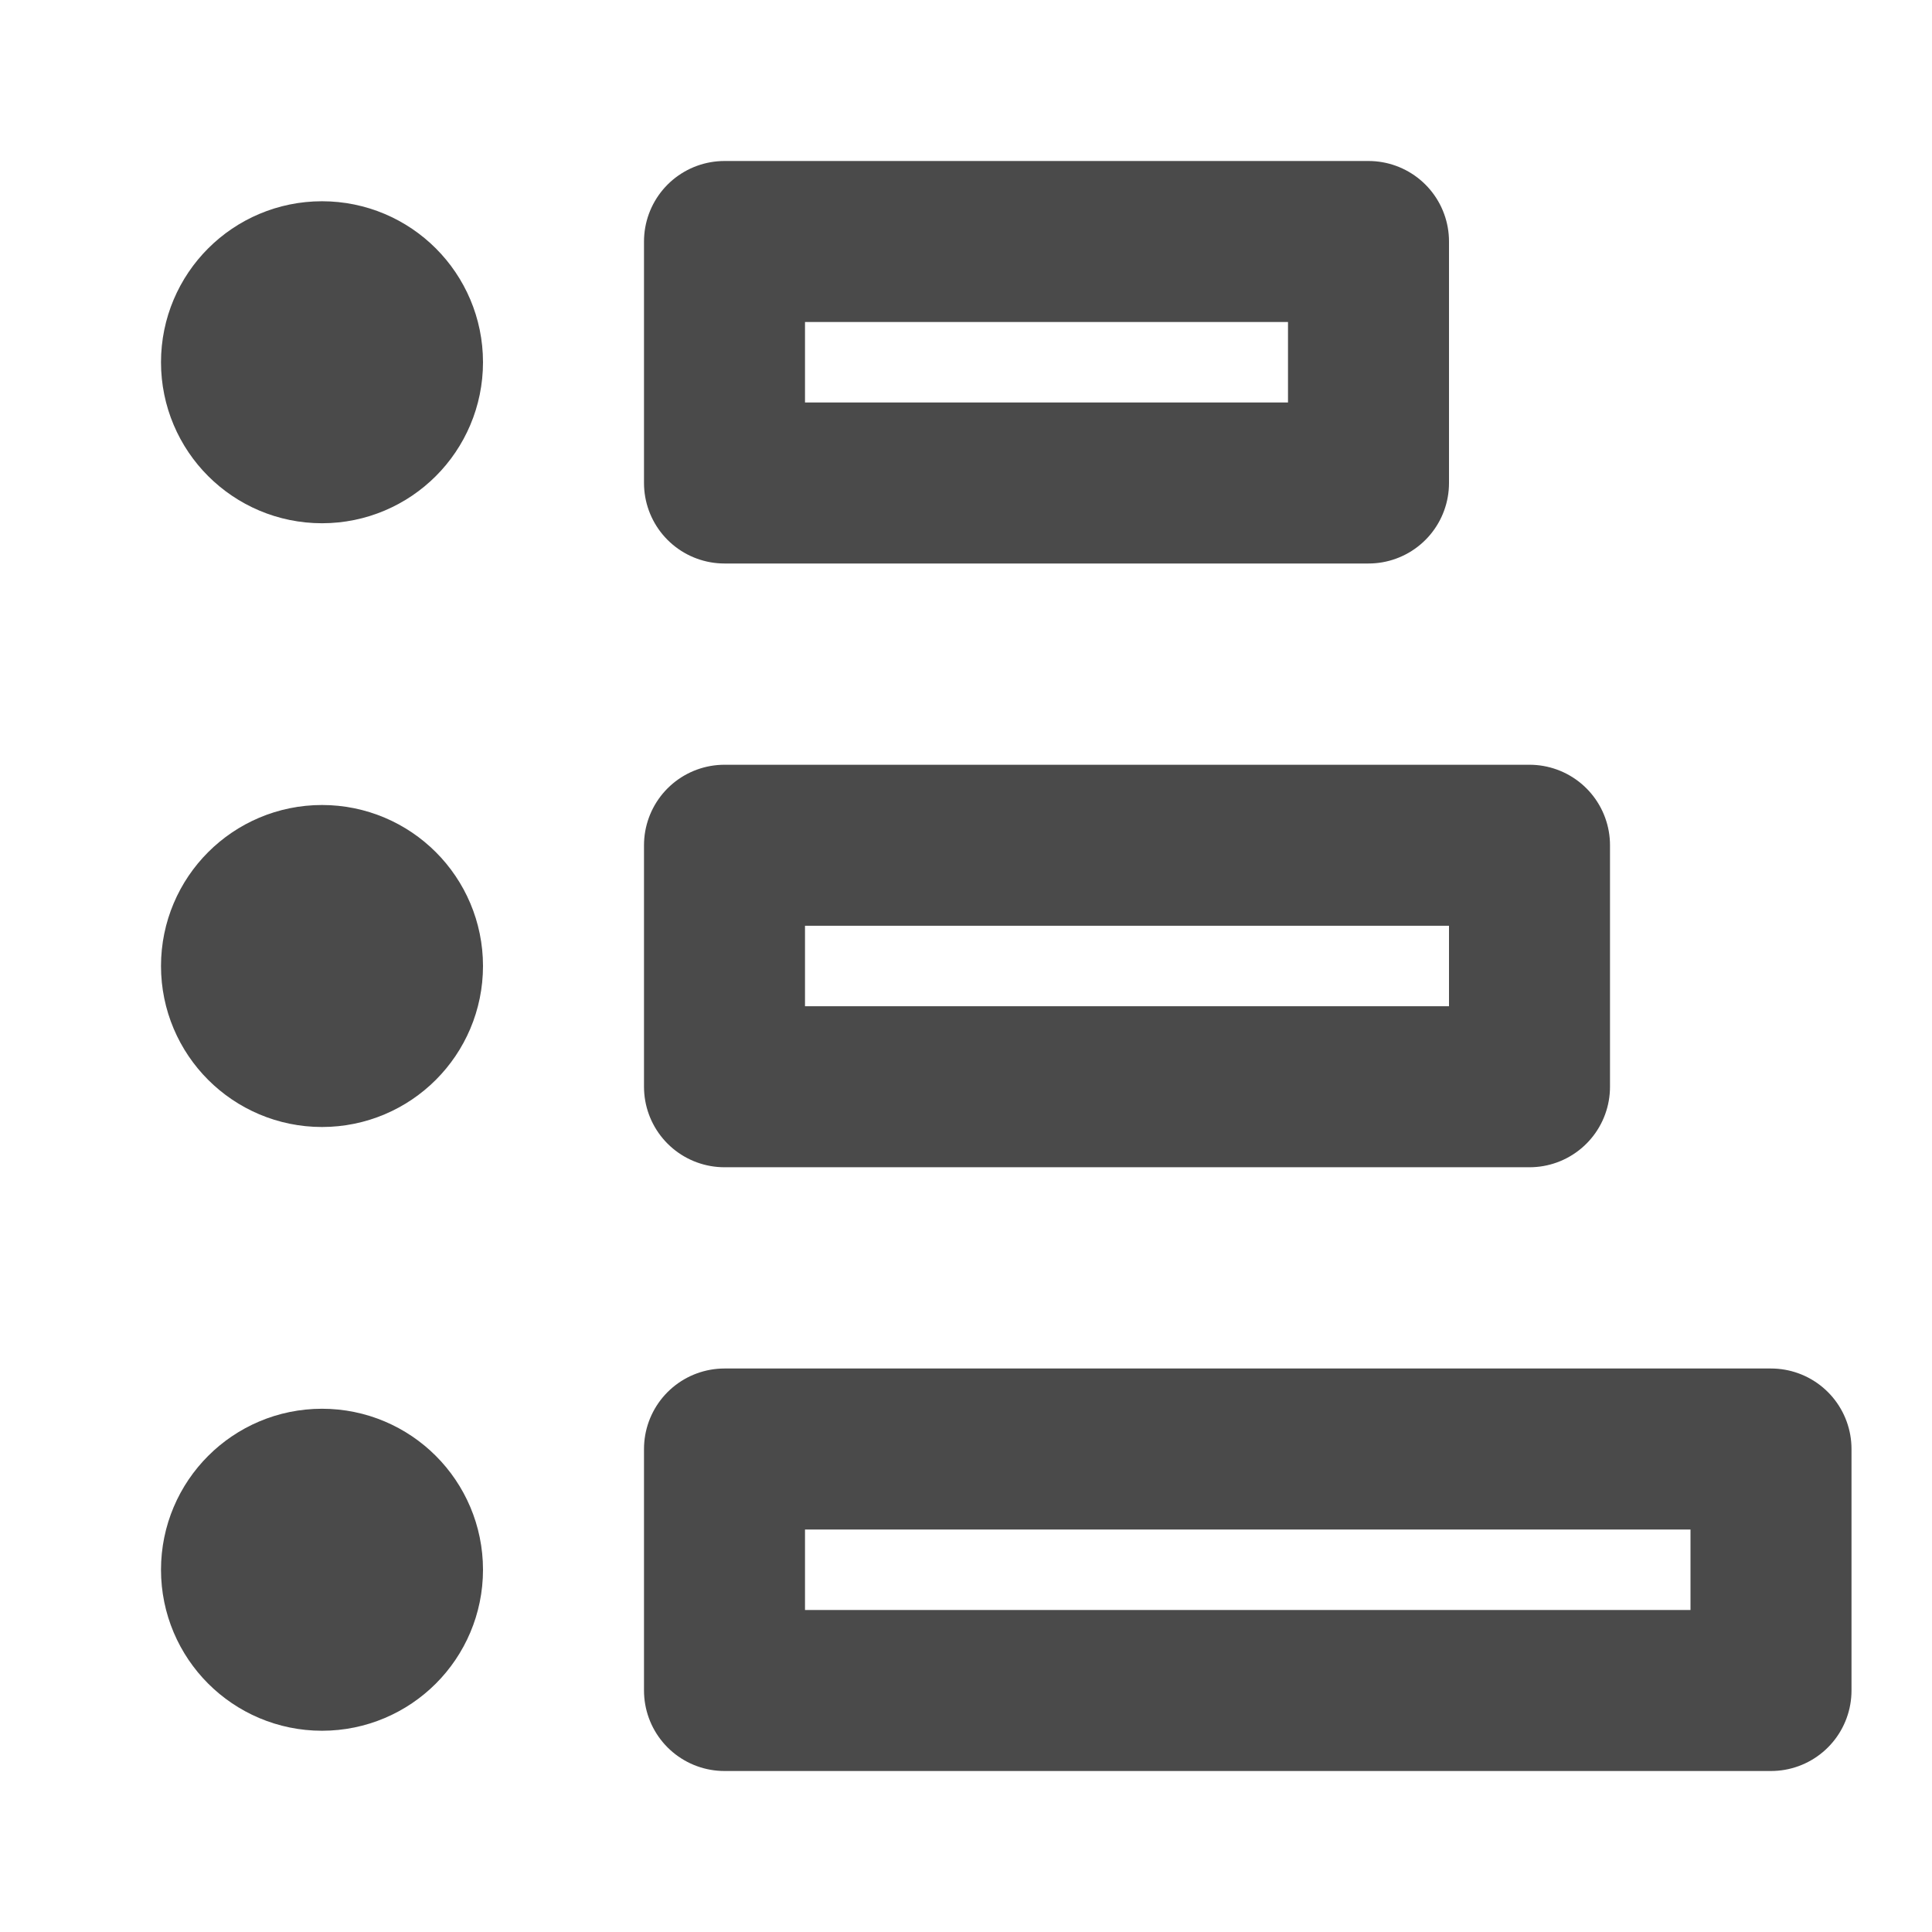
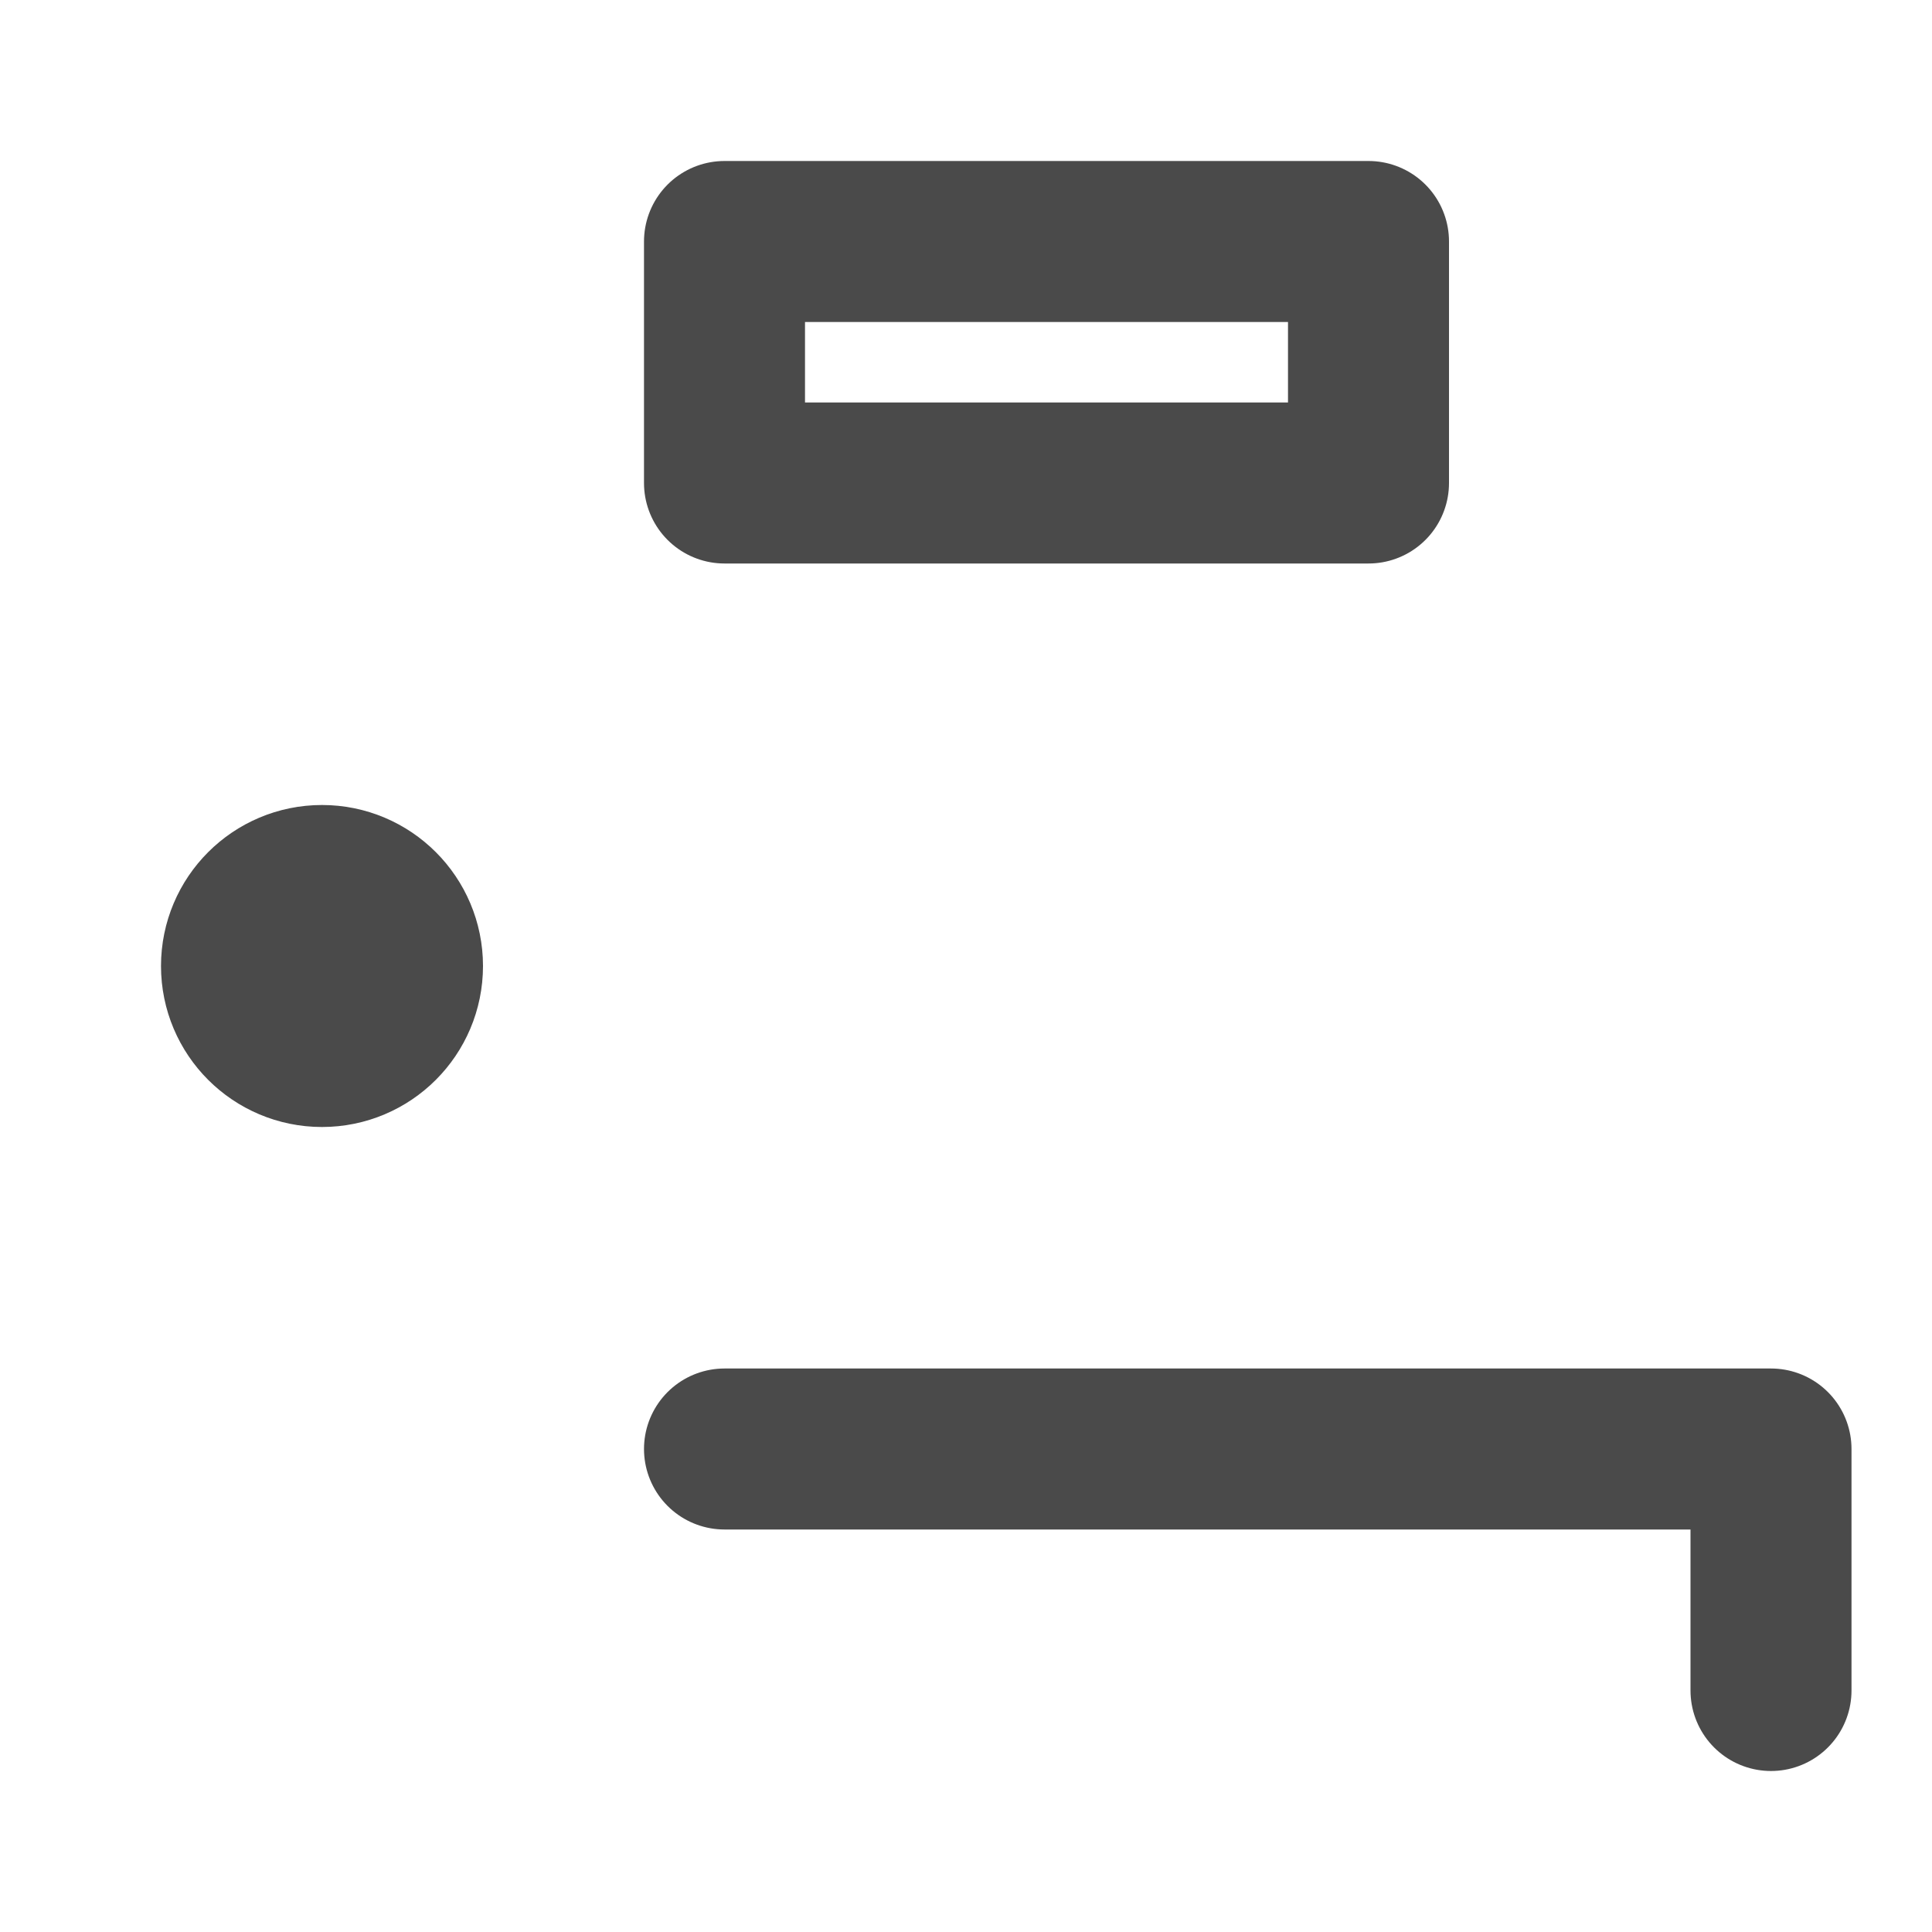
<svg xmlns="http://www.w3.org/2000/svg" width="24" height="24" viewBox="0 0 48 48" fill="none">
  <path d="M18 6H34V12H18V6Z" fill="none" stroke="#4a4a4a" stroke-width="4" stroke-linecap="round" stroke-linejoin="round" />
-   <path d="M18 21H38V27H18V21Z" fill="none" stroke="#4a4a4a" stroke-width="4" stroke-linecap="round" stroke-linejoin="round" />
-   <path d="M18 36H44V42H18V36Z" fill="none" stroke="#4a4a4a" stroke-width="4" stroke-linecap="round" stroke-linejoin="round" />
-   <circle cx="8" cy="9" r="2" fill="none" stroke="#4a4a4a" stroke-width="4" />
+   <path d="M18 36H44V42V36Z" fill="none" stroke="#4a4a4a" stroke-width="4" stroke-linecap="round" stroke-linejoin="round" />
  <circle cx="8" cy="24" r="2" fill="none" stroke="#4a4a4a" stroke-width="4" />
-   <circle cx="8" cy="39" r="2" fill="none" stroke="#4a4a4a" stroke-width="4" />
</svg>